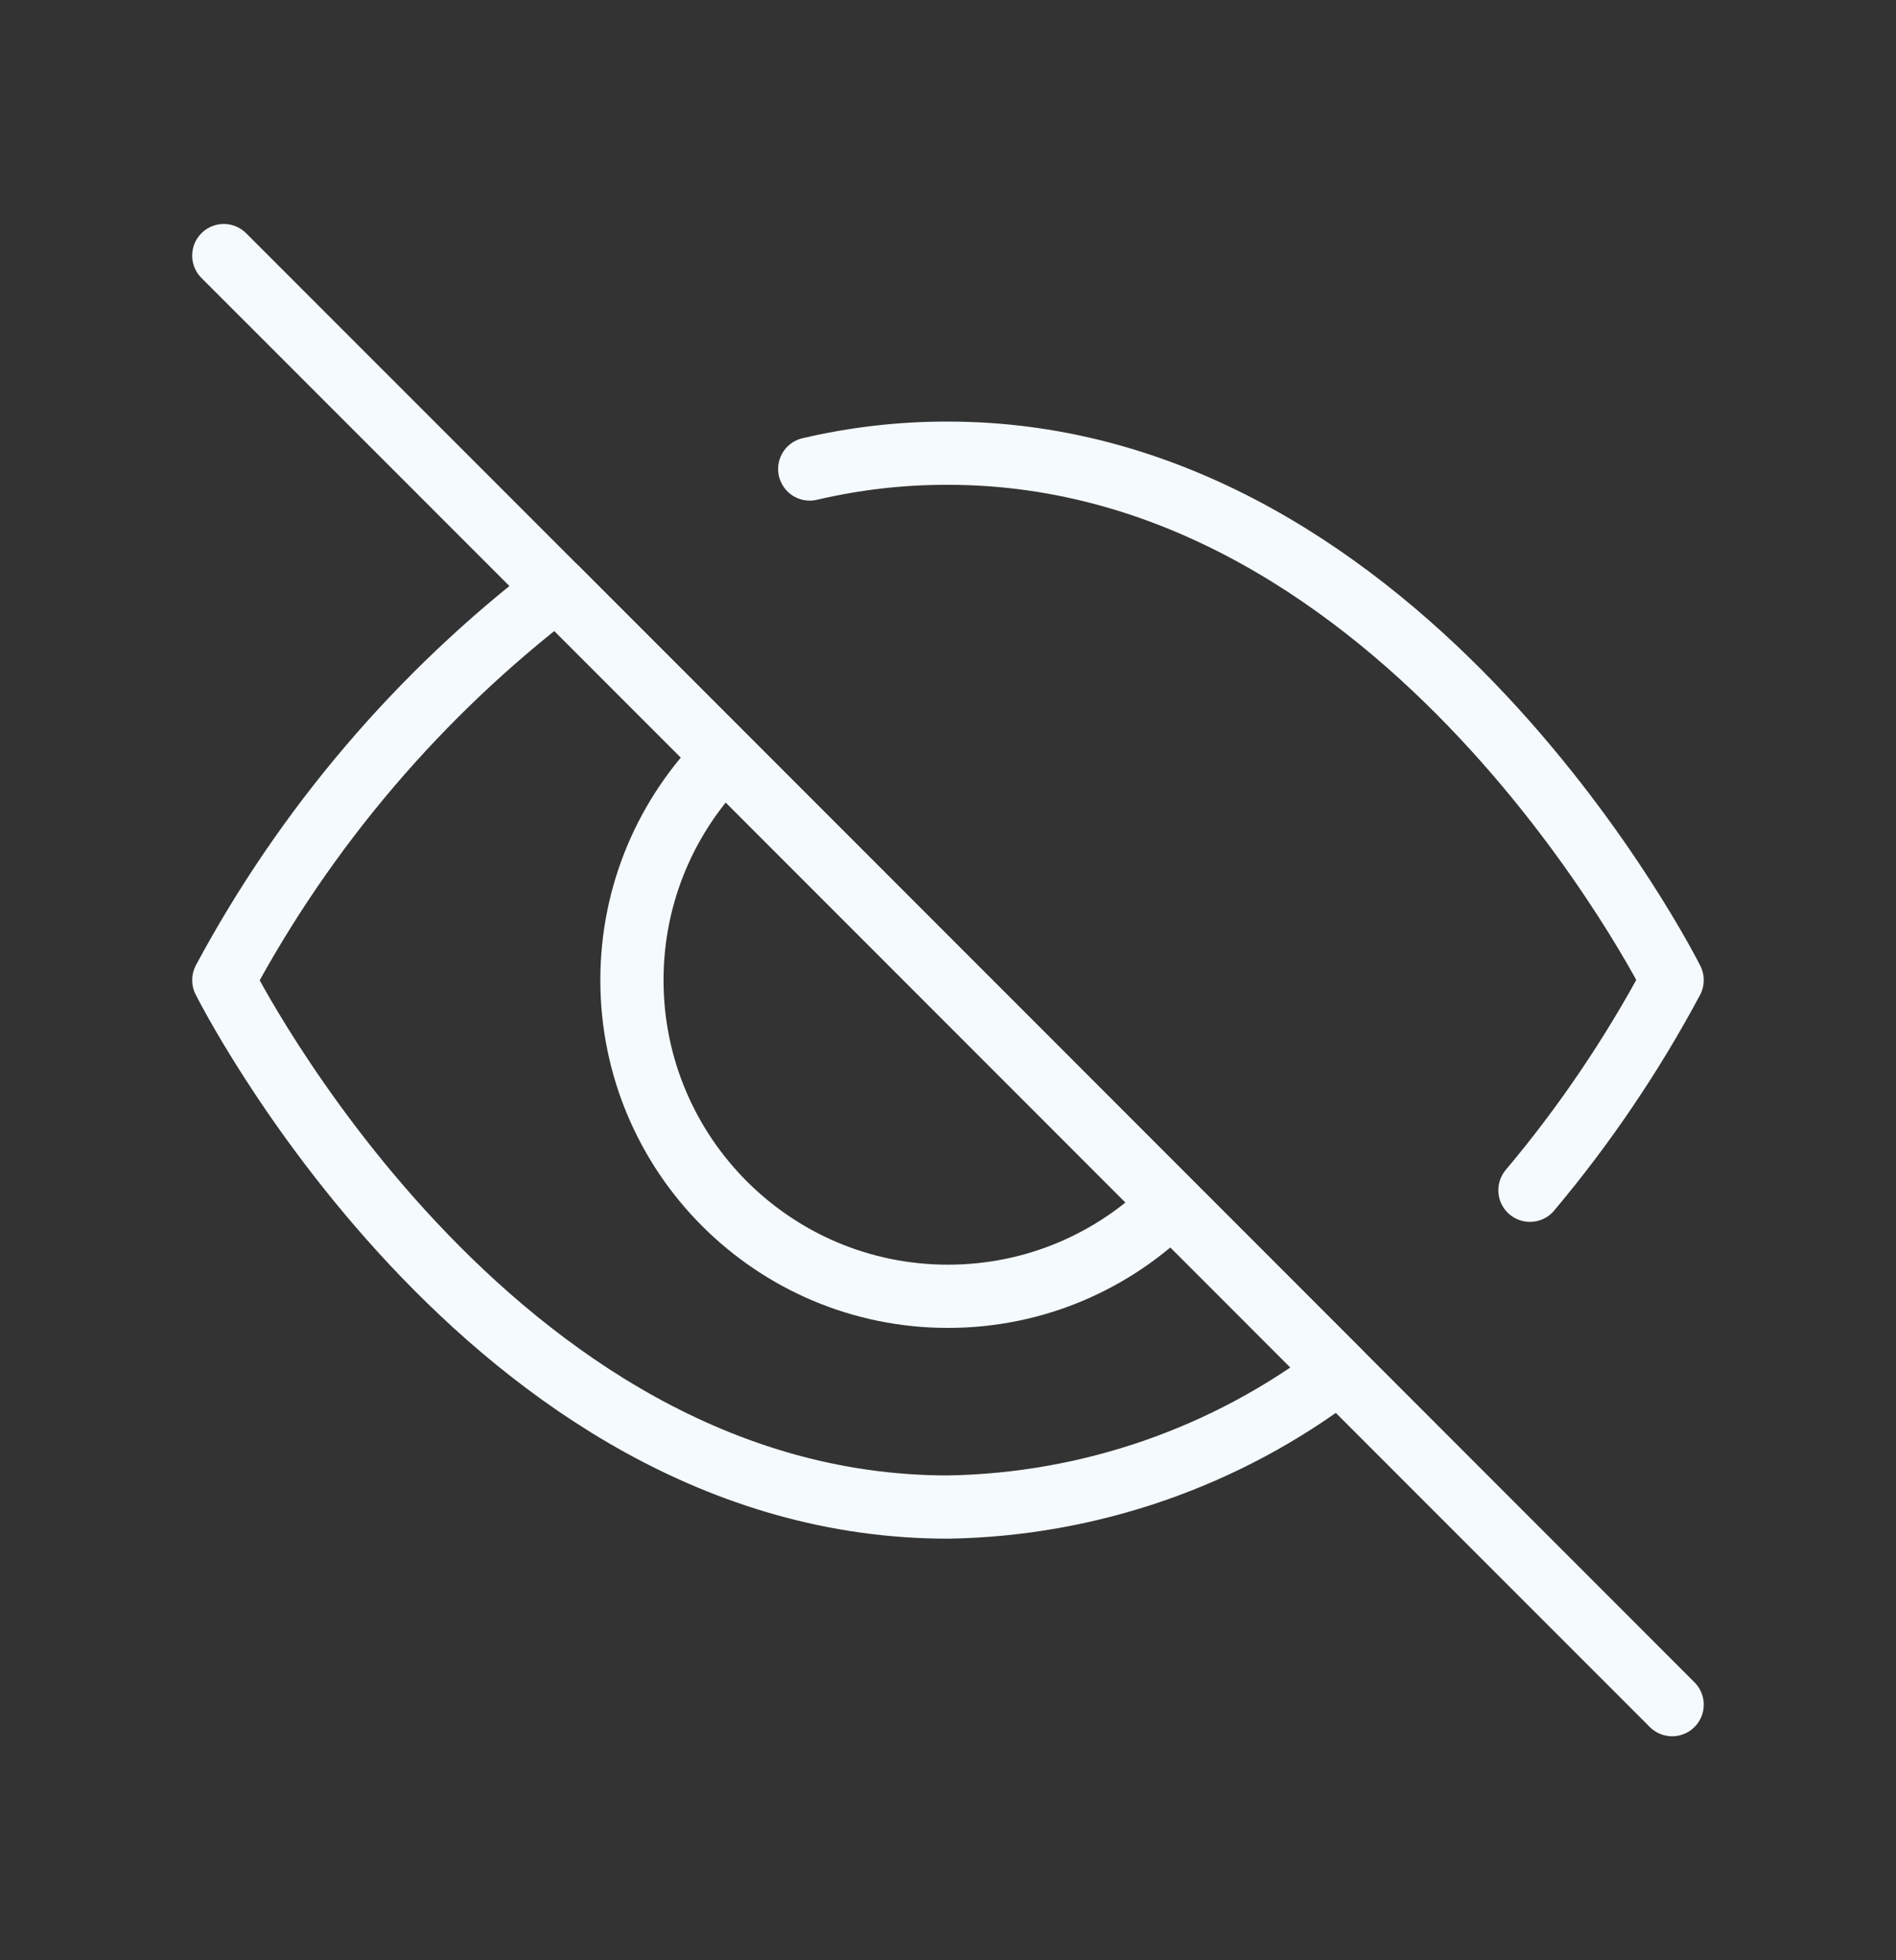
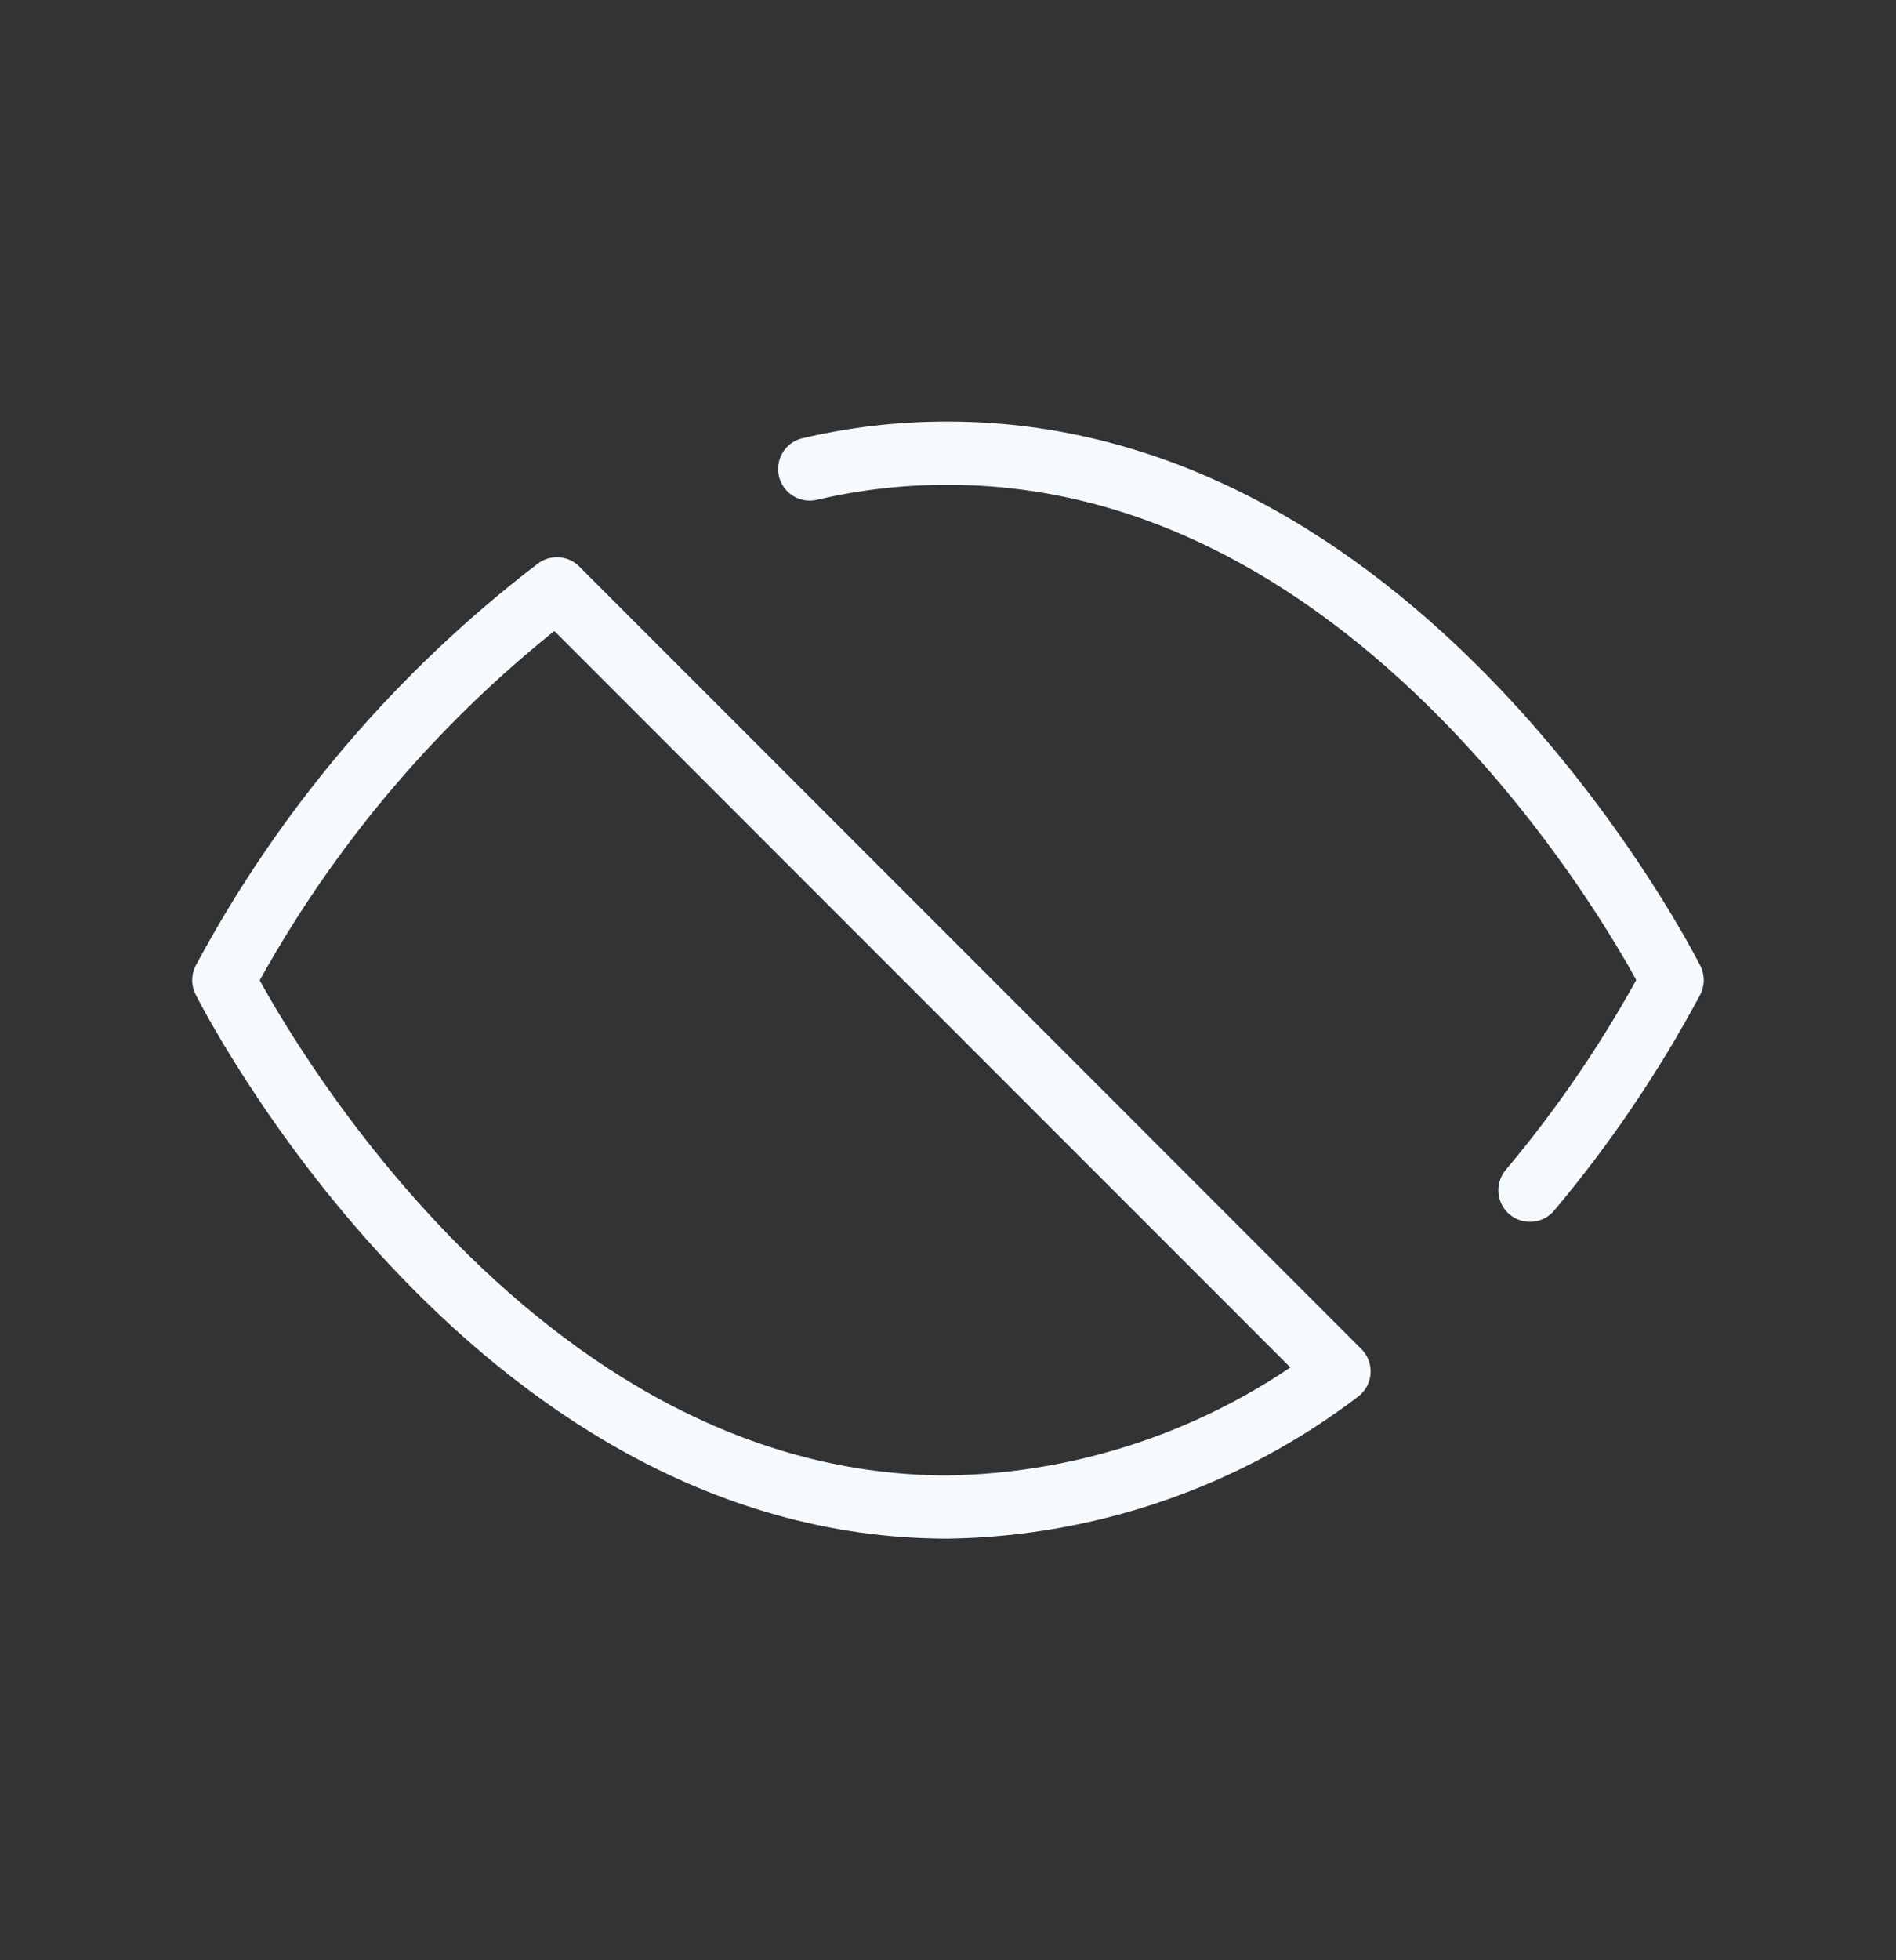
<svg xmlns="http://www.w3.org/2000/svg" width="30" height="31" viewBox="0 0 30 31" fill="none">
  <rect x="0" y="0" width="30" height="31" fill="#333333" stroke="none" />
  <path d="M12.812 7.417C13.529 7.249 14.263 7.165 14.999 7.167C22.291 7.167 26.458 15.5 26.458 15.5C25.825 16.683 25.071 17.797 24.208 18.823M21.187 21.688C19.406 23.045 17.238 23.797 14.999 23.833C7.708 23.833 3.541 15.5 3.541 15.5C4.837 13.085 6.634 10.976 8.812 9.312L21.187 21.688Z" stroke="#F5FAFF" stroke-linecap="round" stroke-linejoin="round" />
-   <path d="M3.541 4.042L11.464 11.964M26.458 26.958L18.535 19.036M11.464 11.964C10.559 12.869 9.999 14.12 9.999 15.5C9.999 18.262 12.238 20.5 14.999 20.5C16.38 20.5 17.63 19.941 18.535 19.036M11.464 11.964L18.535 19.036" stroke="#F5FAFF" stroke-linecap="round" stroke-linejoin="round" />
</svg>